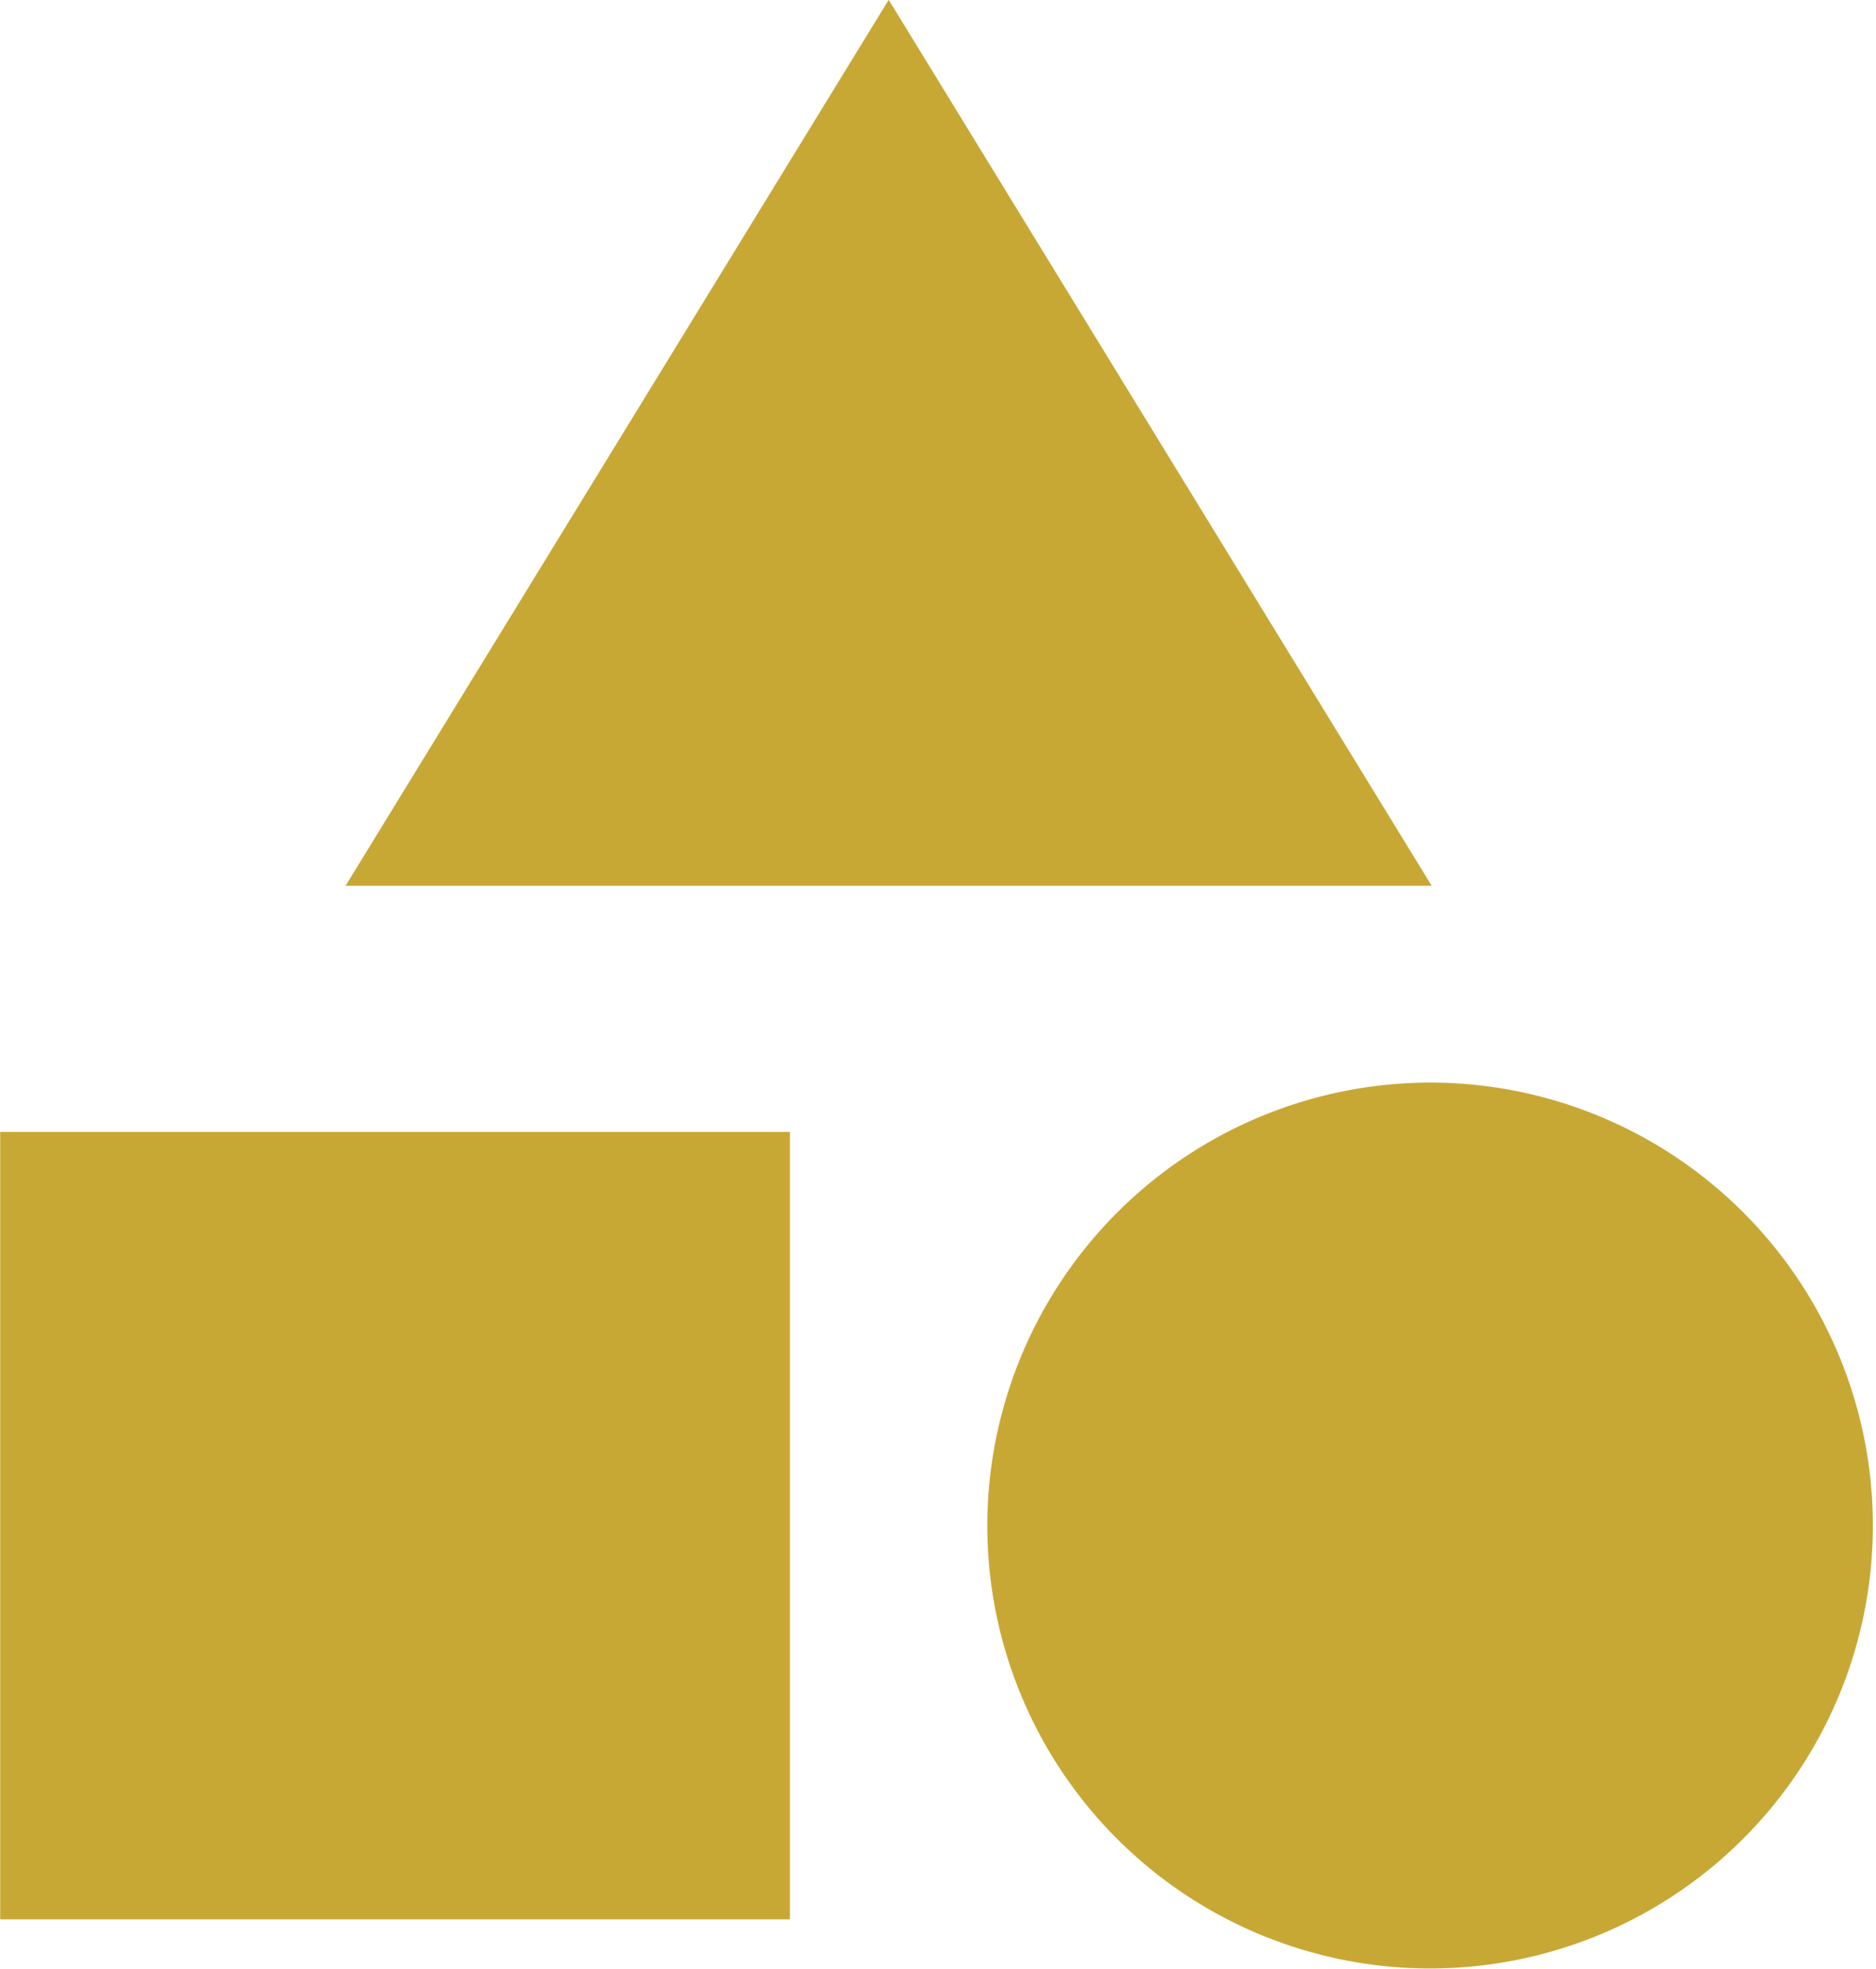
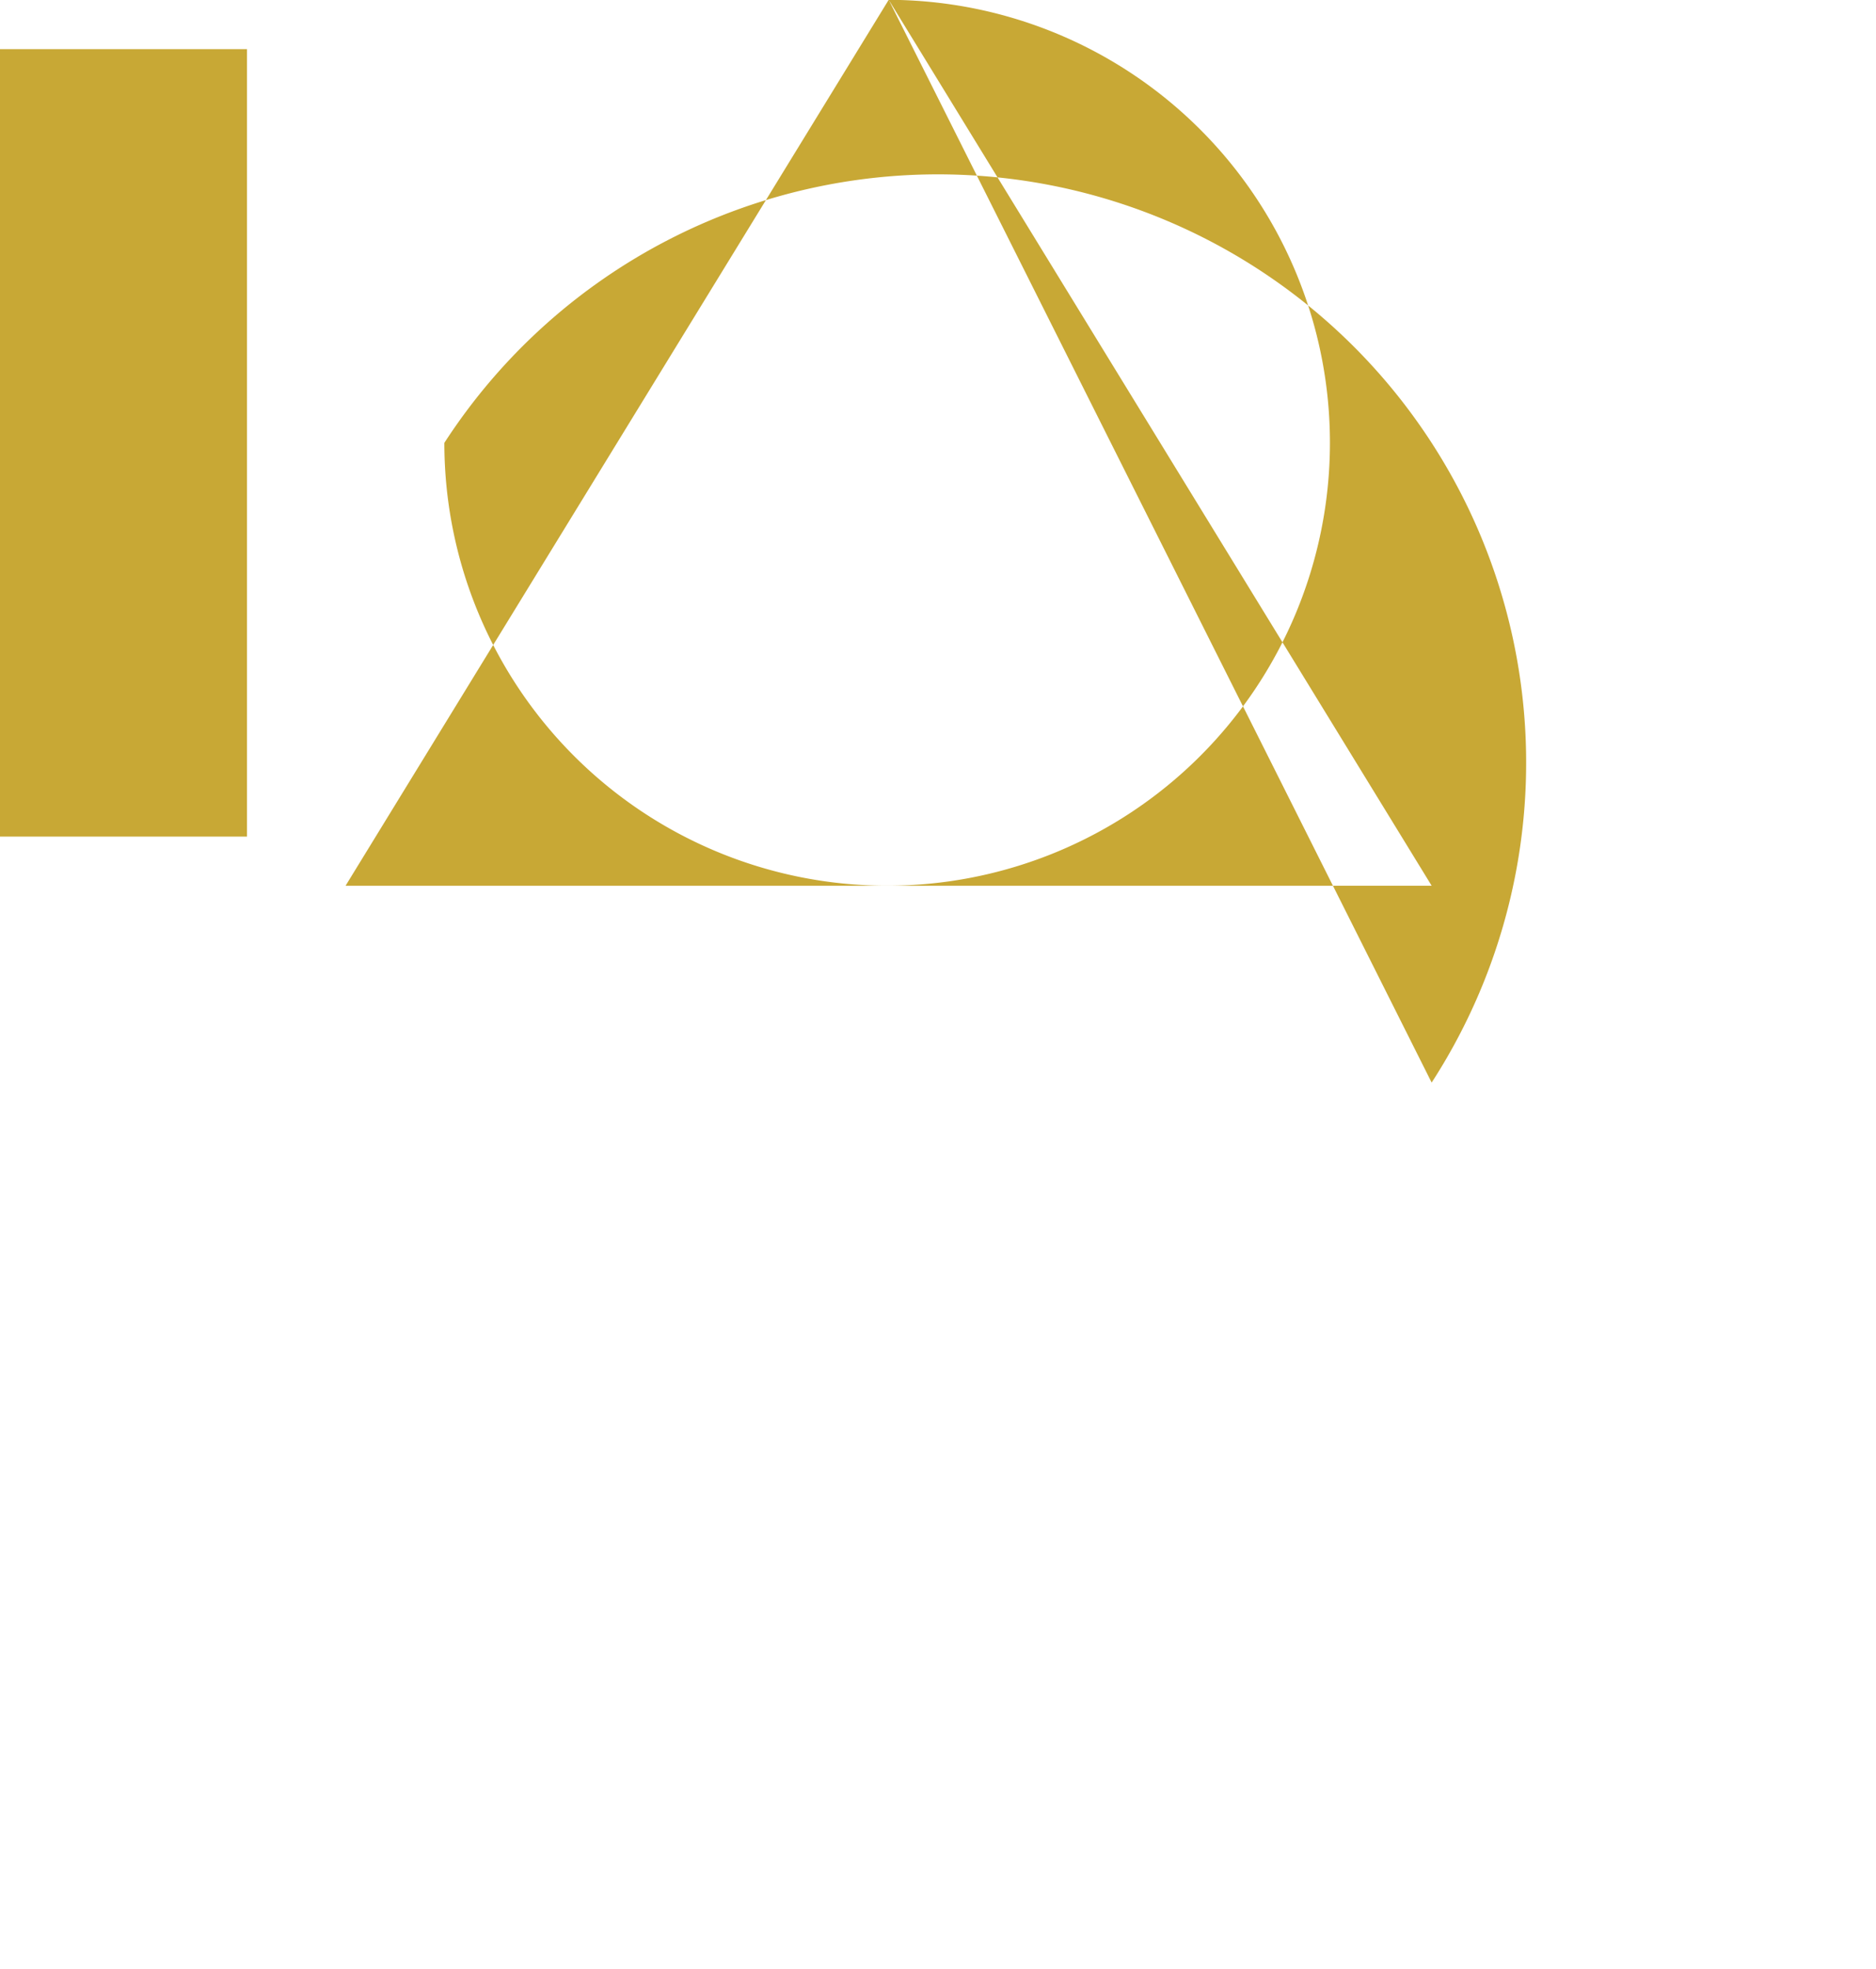
<svg xmlns="http://www.w3.org/2000/svg" width="102" height="107" viewBox="0 0 102 107">
  <defs>
    <style>
      .cls-1 {
        fill: #C7A631;
        fill-rule: evenodd;
        opacity: 0.98;
      }
    </style>
  </defs>
-   <path id="_3.6-multi-domain-statistics-and-indicators" data-name="3.6-multi-domain-statistics-and-indicators" class="cls-1" d="M1265.32,1312.99l-29.53,48.15h59.05Zm29.52,58.85a24.075,24.075,0,1,1-24.16,24.08A24.113,24.113,0,0,1,1294.84,1371.84Zm-77.83,2.68h42.94v42.8h-42.94v-42.8Z" transform="translate(-1217 -1313)" />
+   <path id="_3.6-multi-domain-statistics-and-indicators" data-name="3.6-multi-domain-statistics-and-indicators" class="cls-1" d="M1265.32,1312.99l-29.53,48.15h59.05Za24.075,24.075,0,1,1-24.16,24.08A24.113,24.113,0,0,1,1294.84,1371.84Zm-77.83,2.68h42.94v42.8h-42.94v-42.8Z" transform="translate(-1217 -1313)" />
</svg>